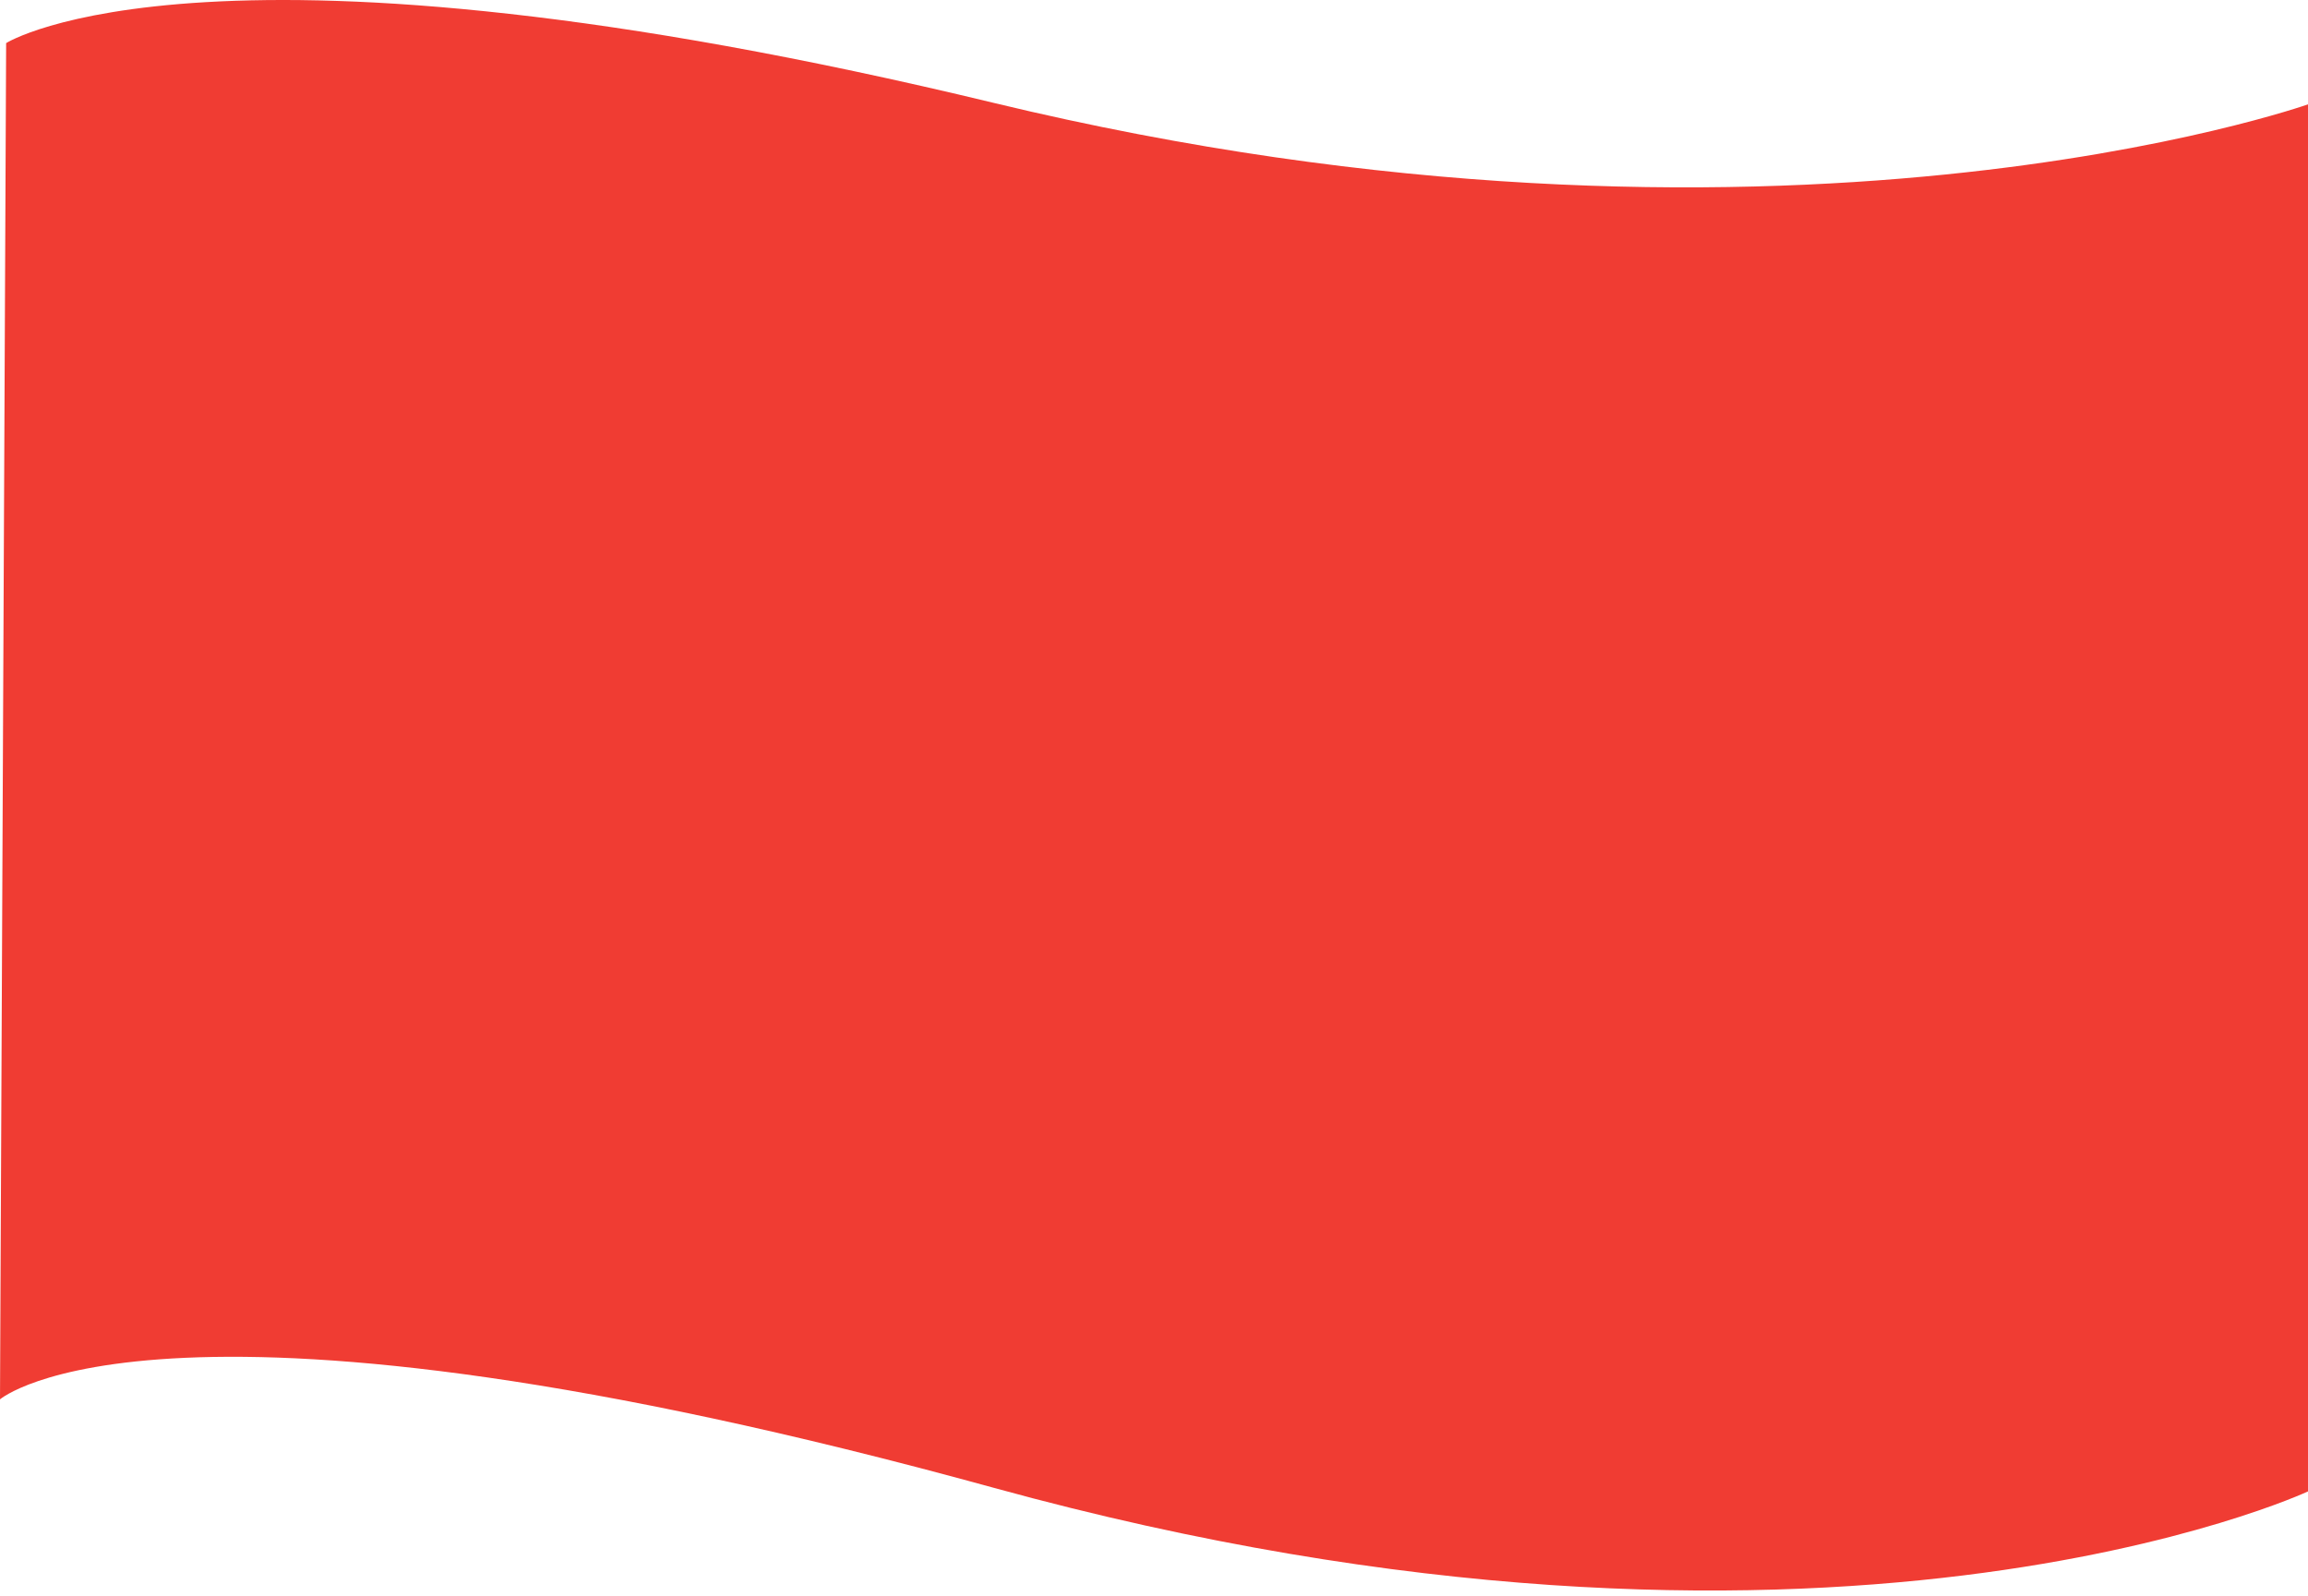
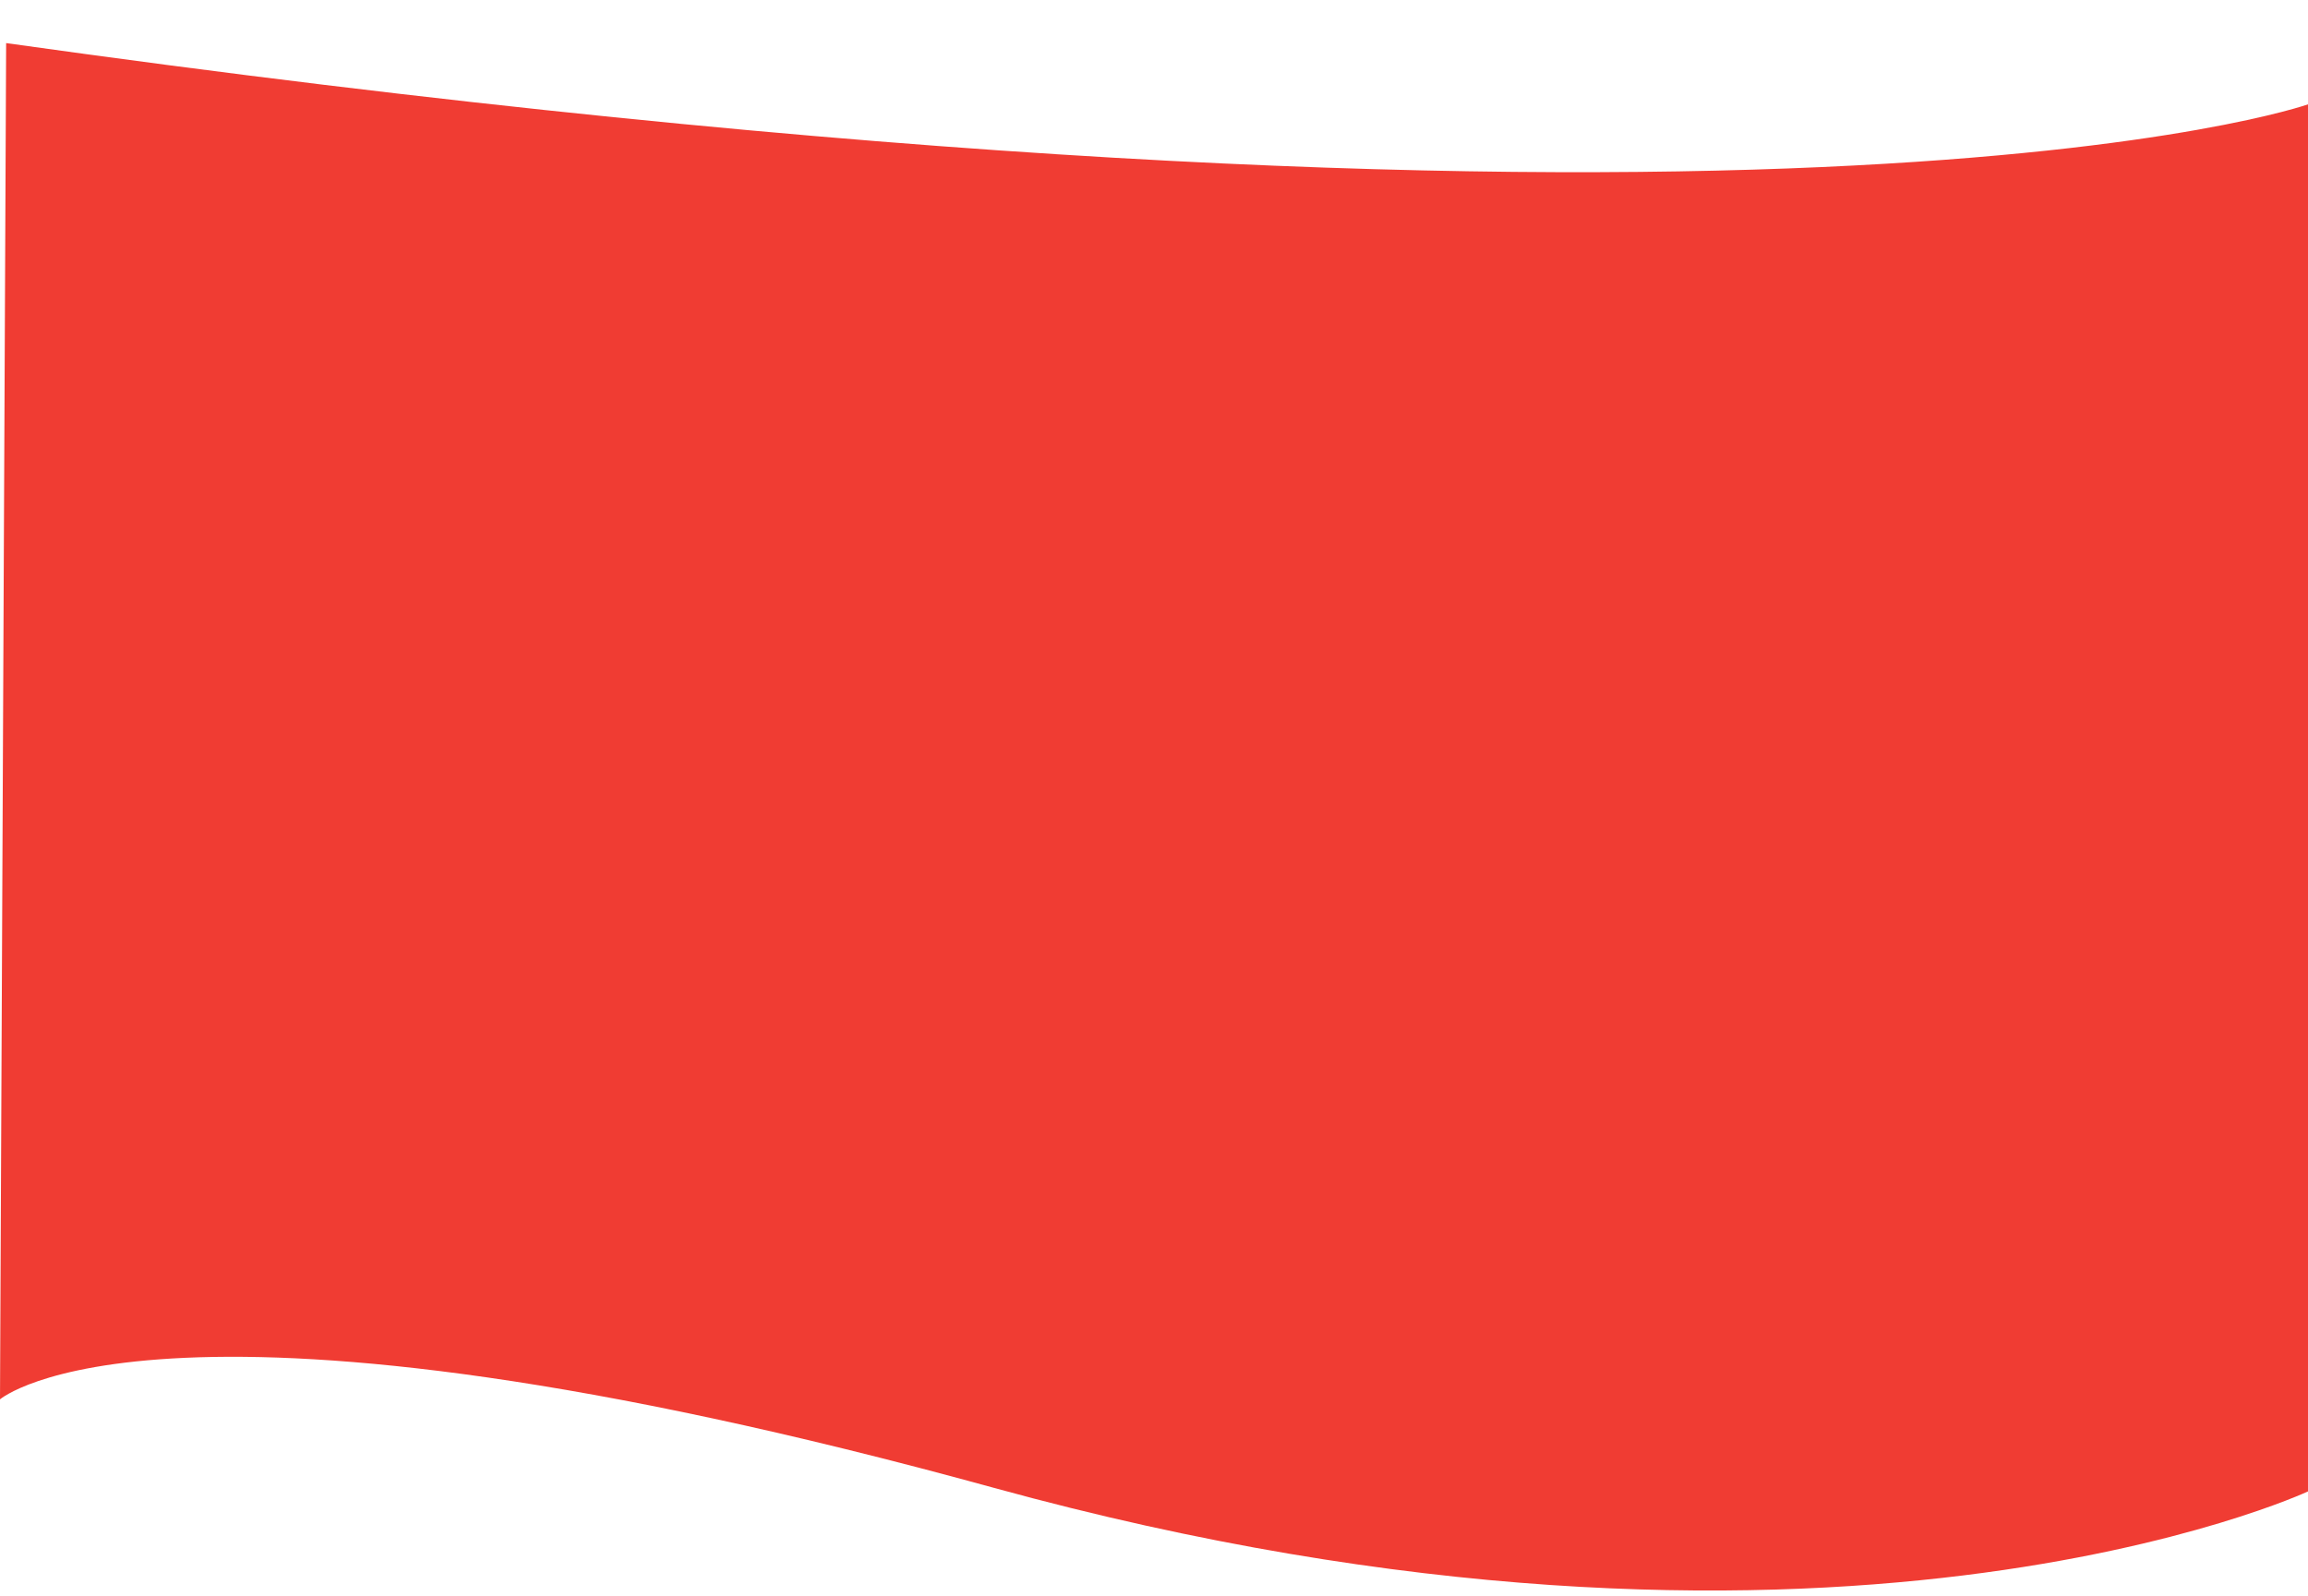
<svg xmlns="http://www.w3.org/2000/svg" fill="none" height="100%" overflow="visible" preserveAspectRatio="none" style="display: block;" viewBox="0 0 376 260" width="100%">
-   <path d="M376 17V243C376 243 297.431 279.714 161.948 242.428C26.465 205.143 0 228 0 228L1 7.021C1 7.021 34.296 -14.033 161.948 16.777C289.601 47.587 376 17 376 17Z" fill="#F03C33" id="Rectangle 2" />
+   <path d="M376 17V243C376 243 297.431 279.714 161.948 242.428C26.465 205.143 0 228 0 228L1 7.021C289.601 47.587 376 17 376 17Z" fill="#F03C33" id="Rectangle 2" />
</svg>